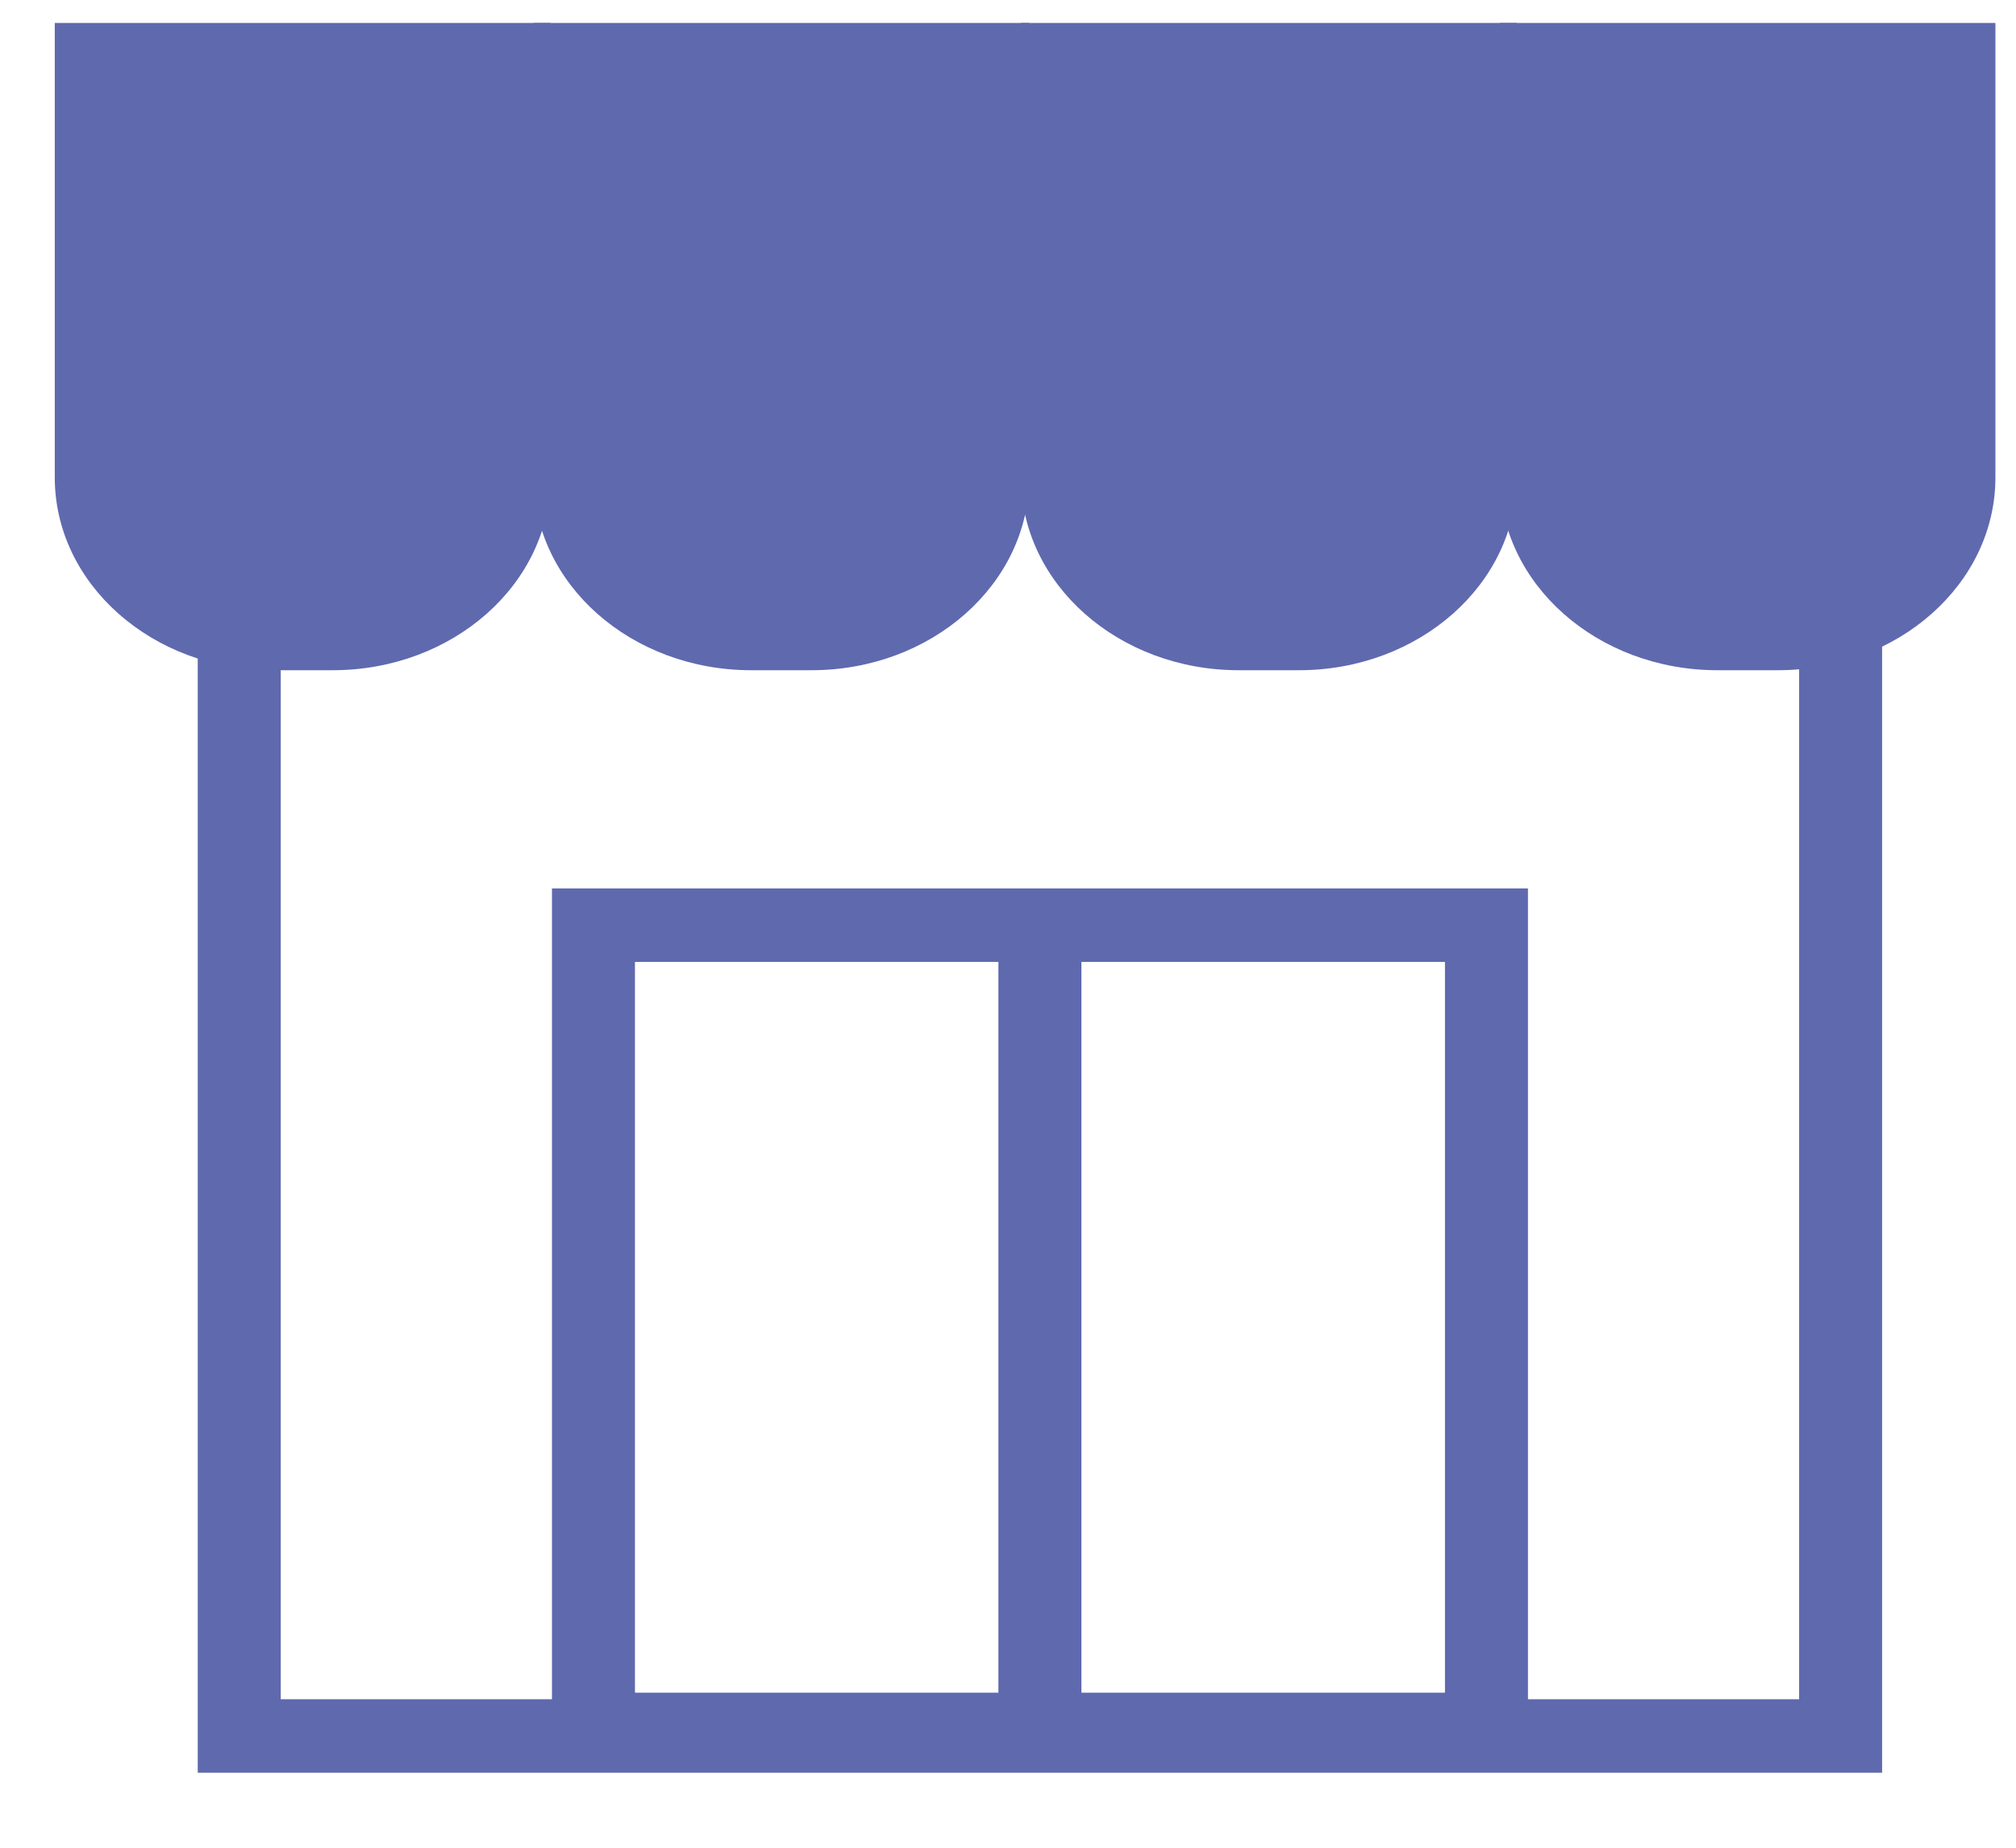
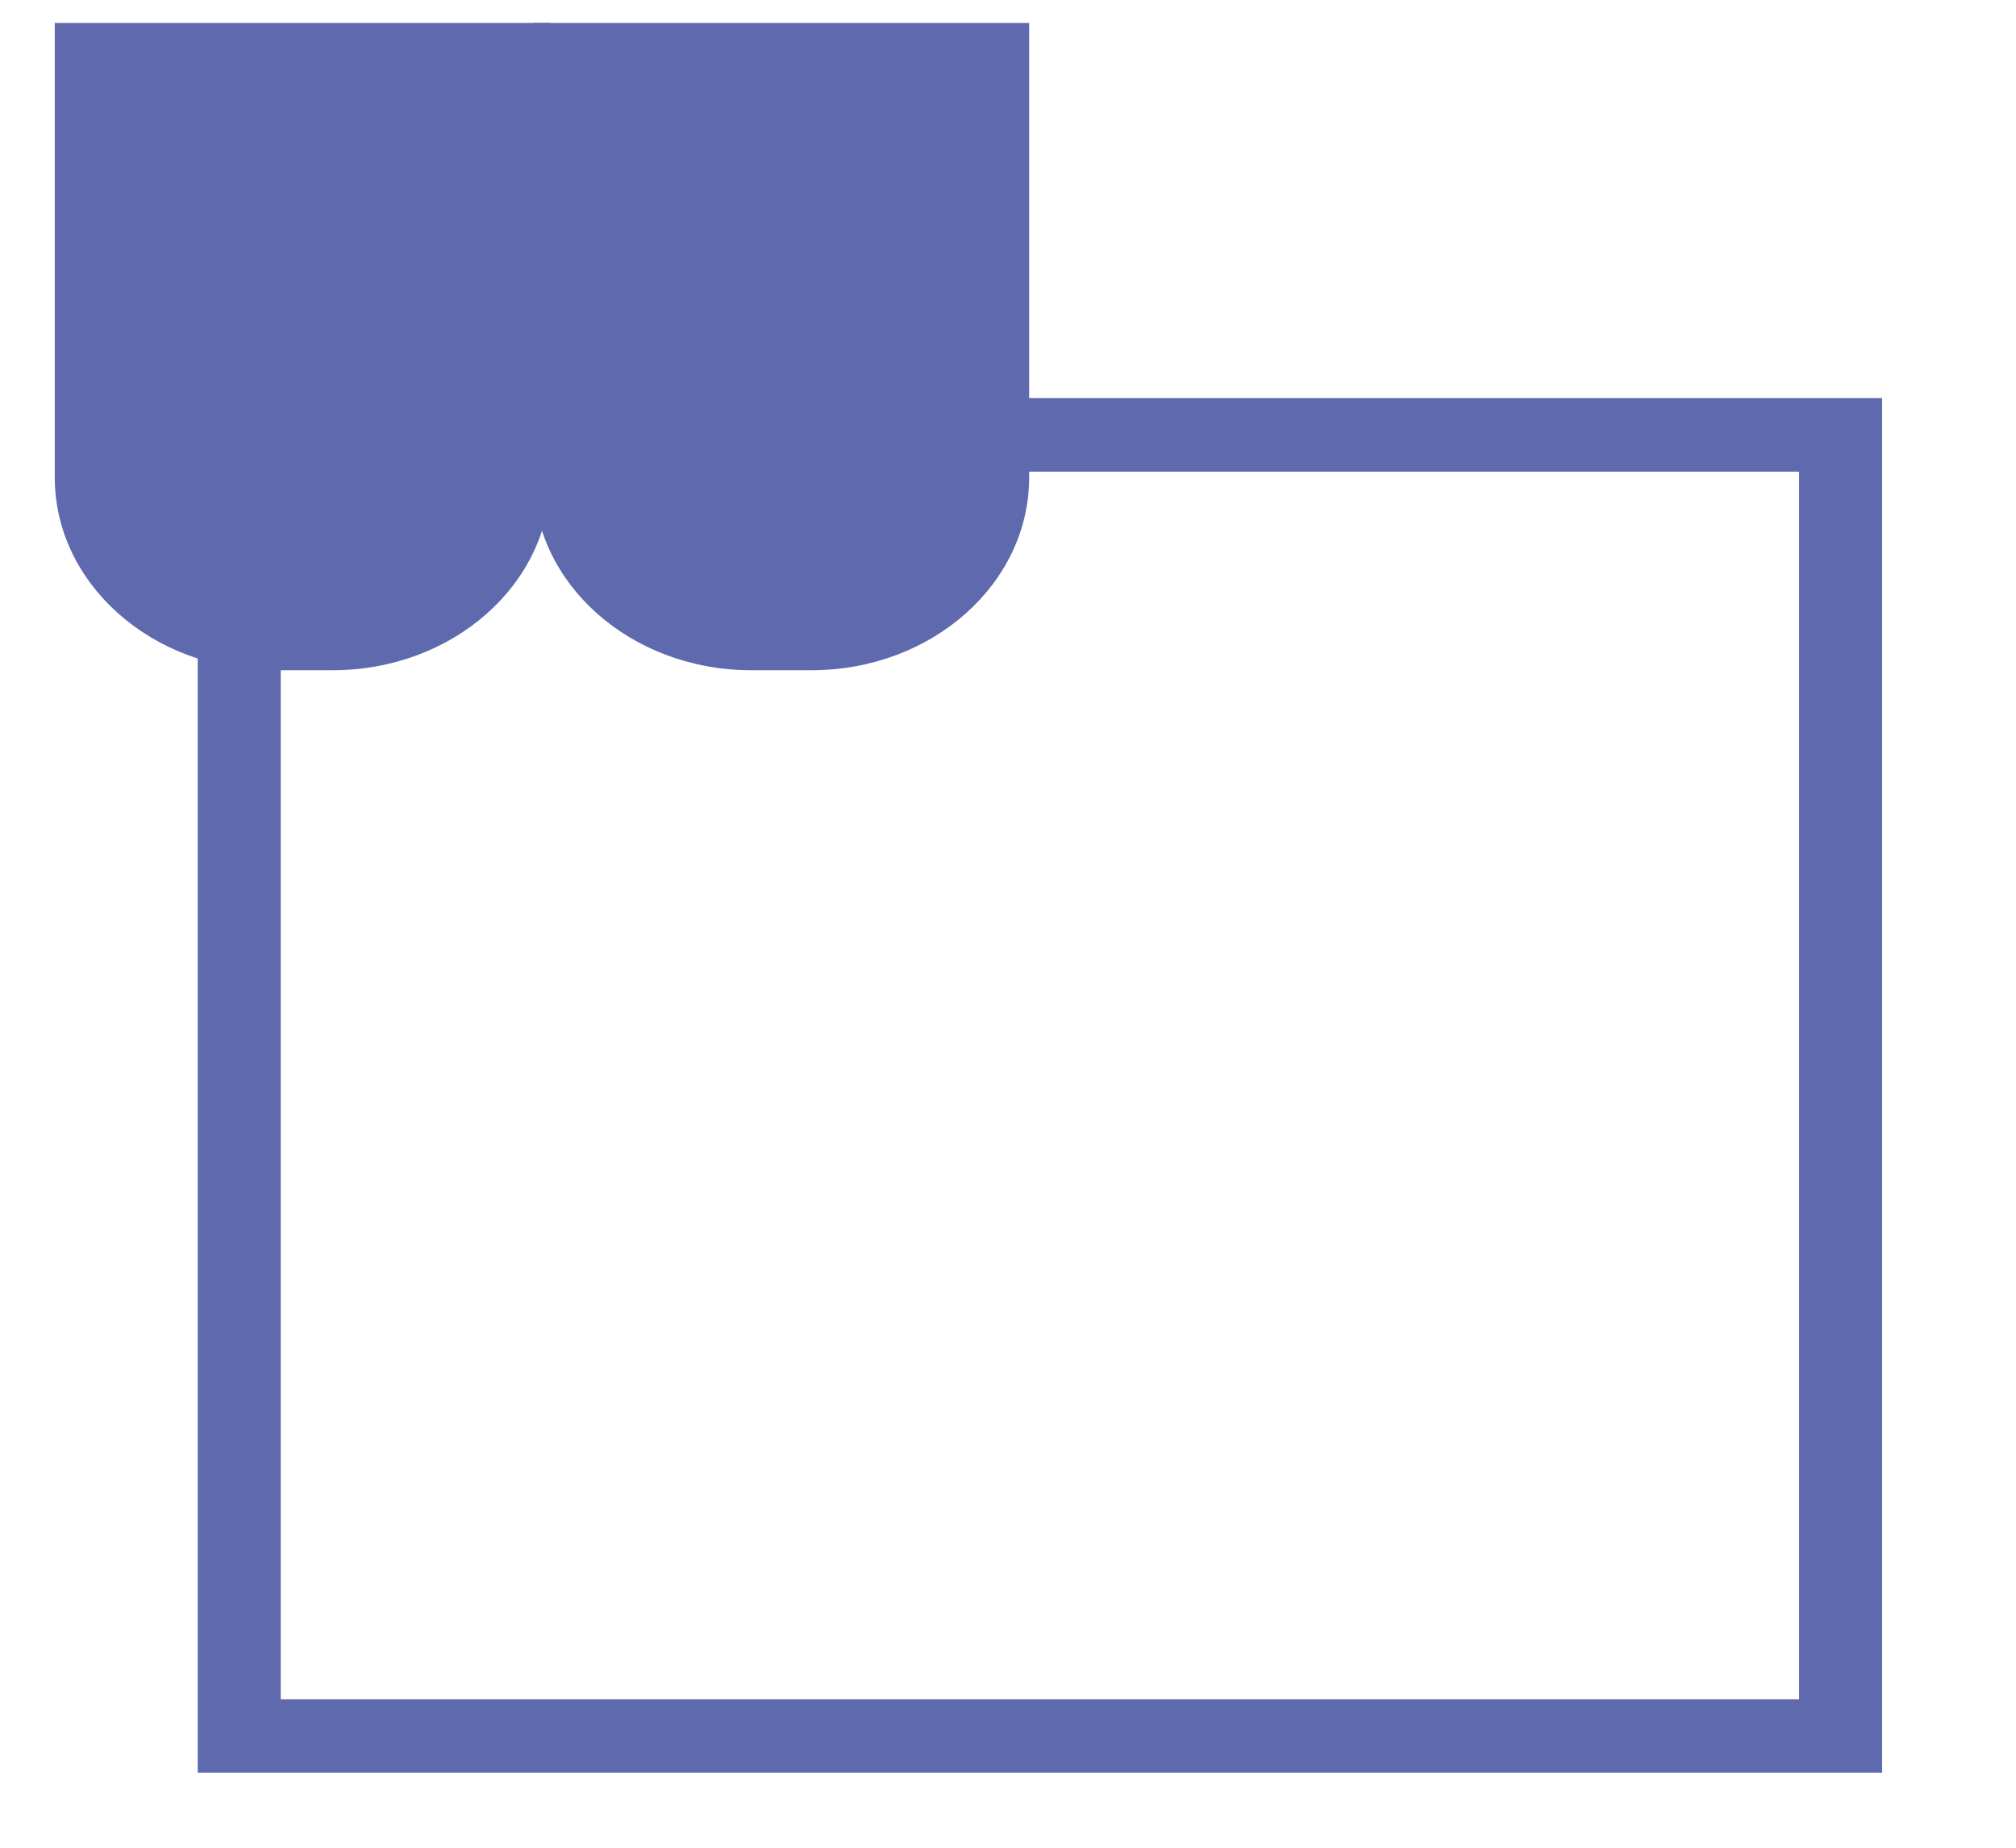
<svg xmlns="http://www.w3.org/2000/svg" width="24" height="22" viewBox="0 0 24 22" fill="none">
  <path d="M22.408 21.107H2.354V4.74H22.406V21.107H22.408ZM3.342 20.232H21.418V5.616H3.342V20.232Z" fill="#5F69AE" />
  <path d="M0.652 0.273H6.553V5.684C6.553 6.952 5.393 7.98 3.961 7.98H3.244C1.813 7.98 0.652 6.952 0.652 5.684V0.273Z" fill="#5F69AE" />
  <path d="M6.352 0.273H12.252V5.684C12.252 6.952 11.092 7.98 9.661 7.98H8.943C7.512 7.98 6.352 6.952 6.352 5.684V0.273Z" fill="#5F69AE" />
-   <path d="M12.155 0.273H18.056V5.684C18.056 6.952 16.895 7.98 15.464 7.98H14.747C13.315 7.98 12.155 6.952 12.155 5.684V0.273Z" fill="#5F69AE" />
-   <path d="M17.855 0.273H23.755V5.684C23.755 6.952 22.595 7.98 21.164 7.98H20.446C19.015 7.98 17.855 6.952 17.855 5.684V0.273Z" fill="#5F69AE" />
-   <path d="M18.19 21.029H6.571V10.578H18.19V21.029ZM7.559 20.154H17.202V11.453H7.559V20.154Z" fill="#5F69AE" />
-   <path d="M12.874 11.094H11.886V20.358H12.874V11.094Z" fill="#5F69AE" />
</svg>